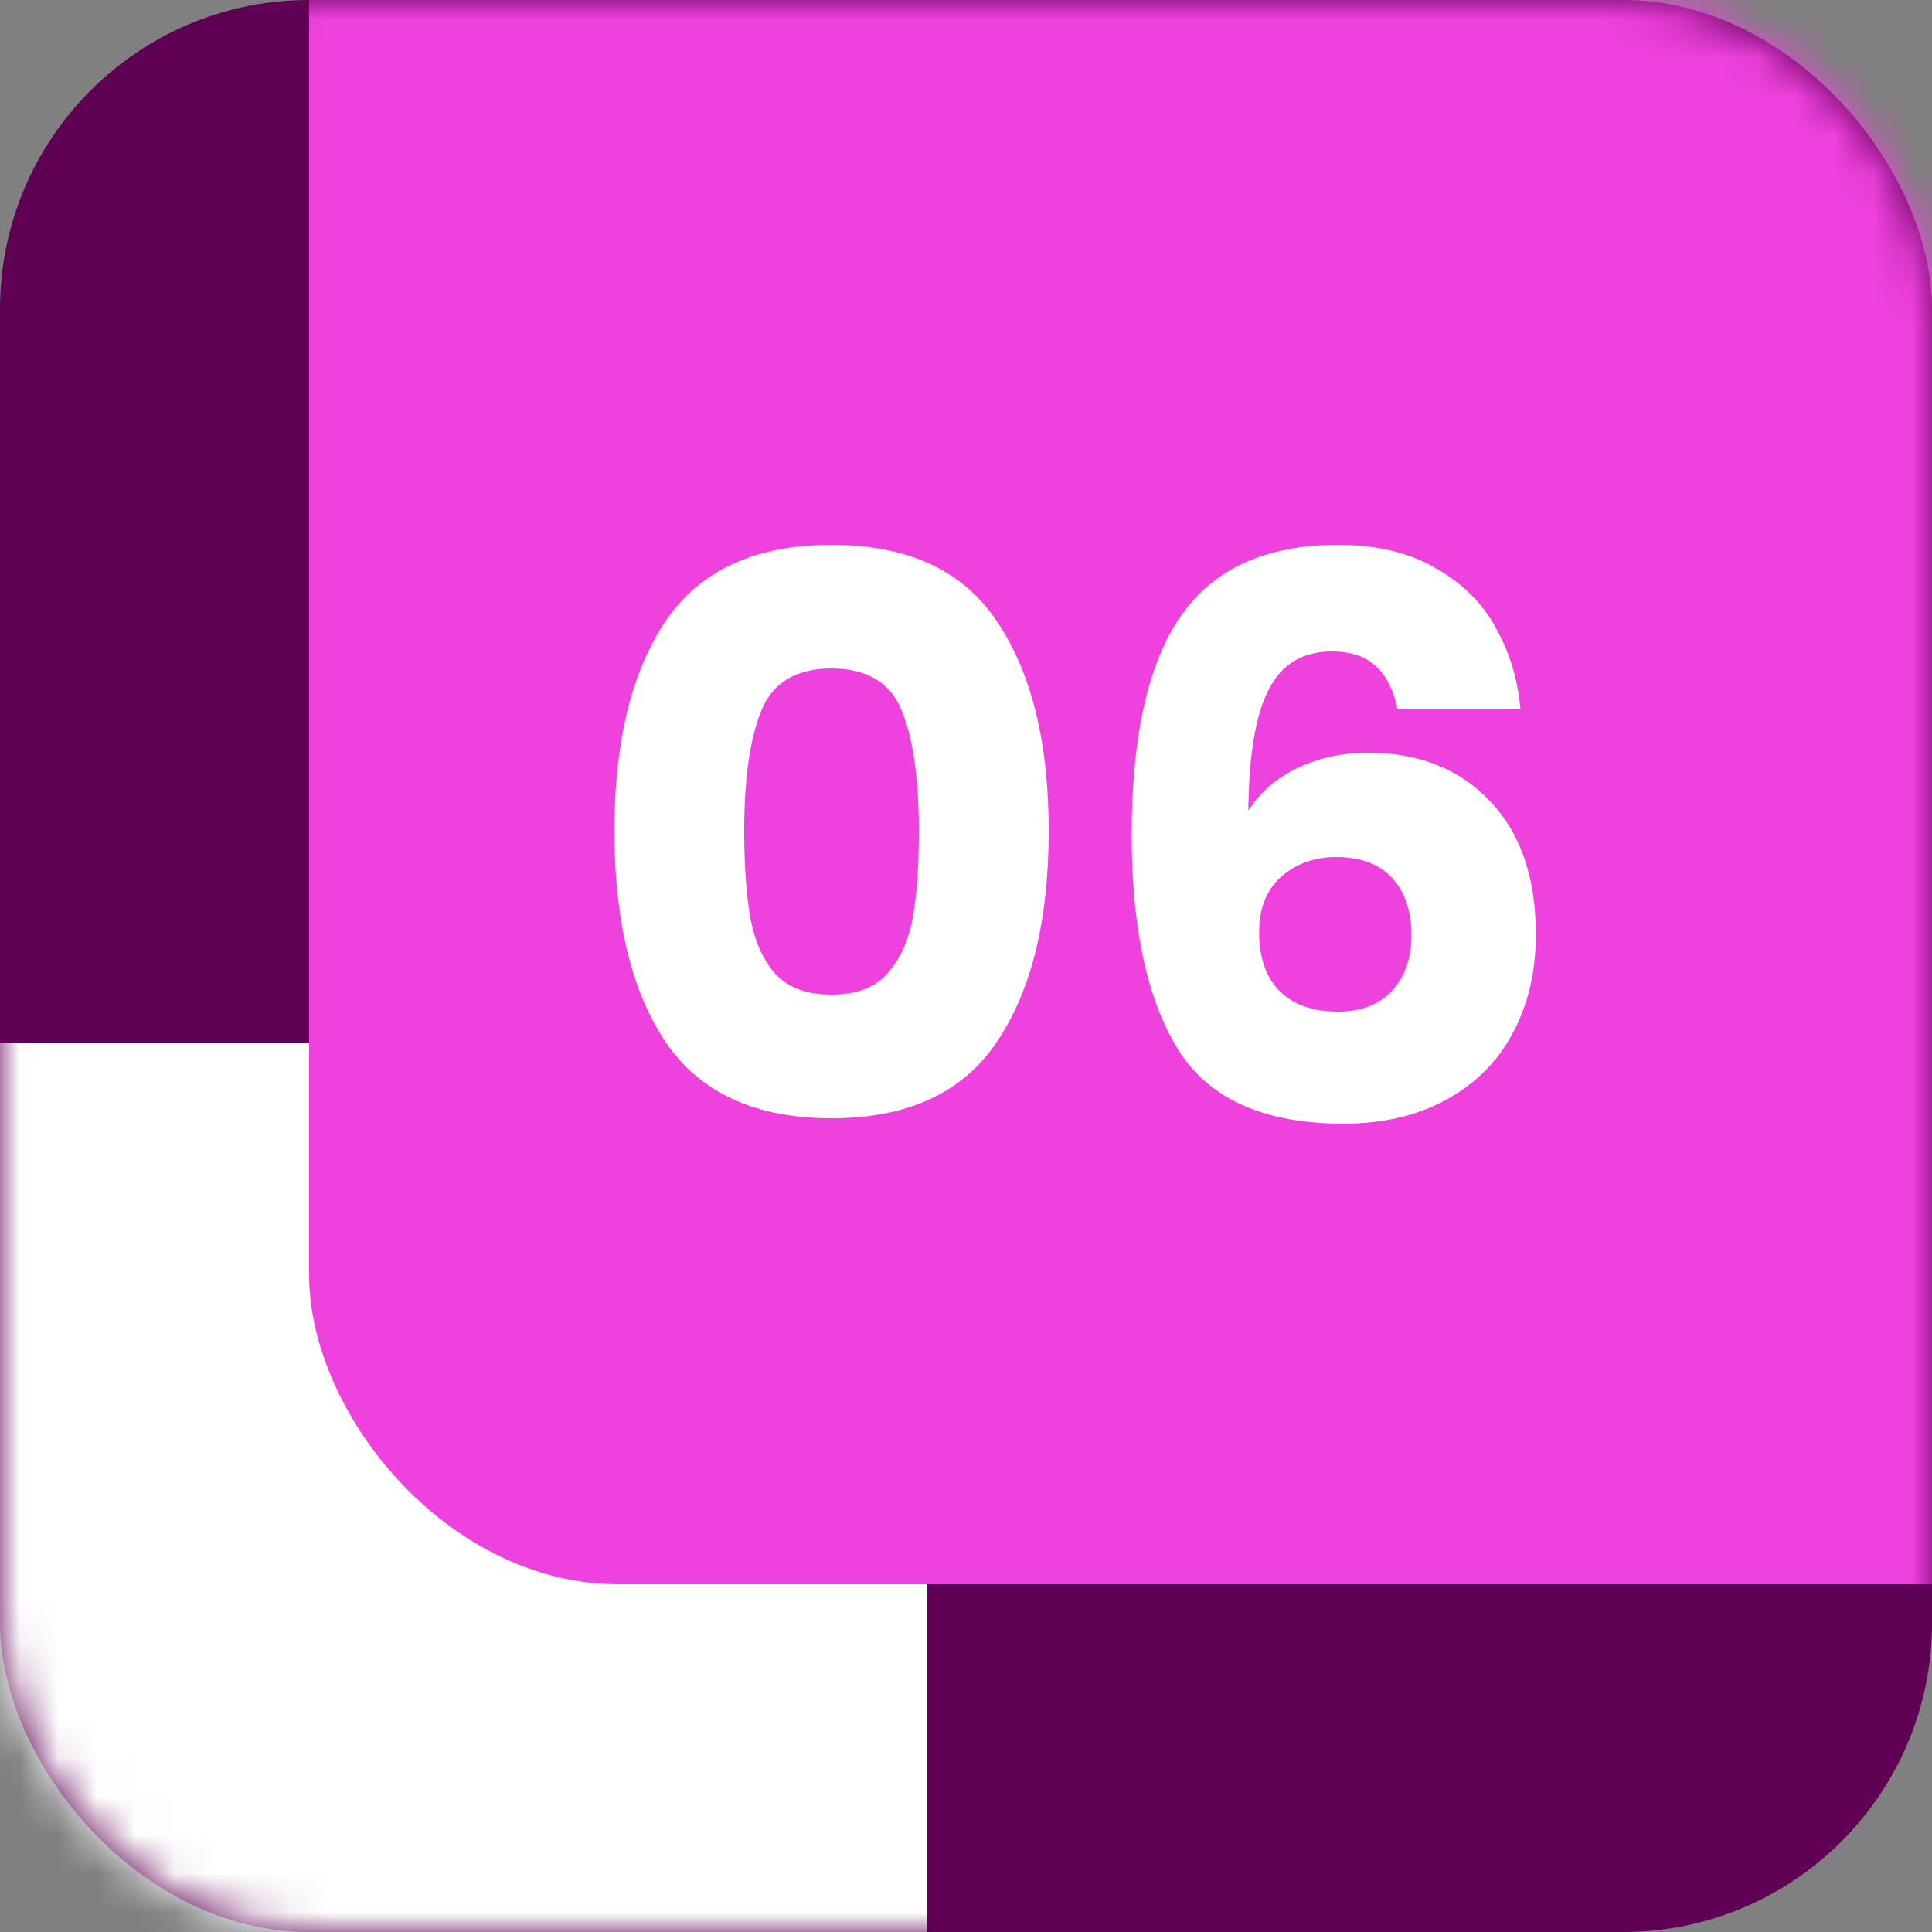
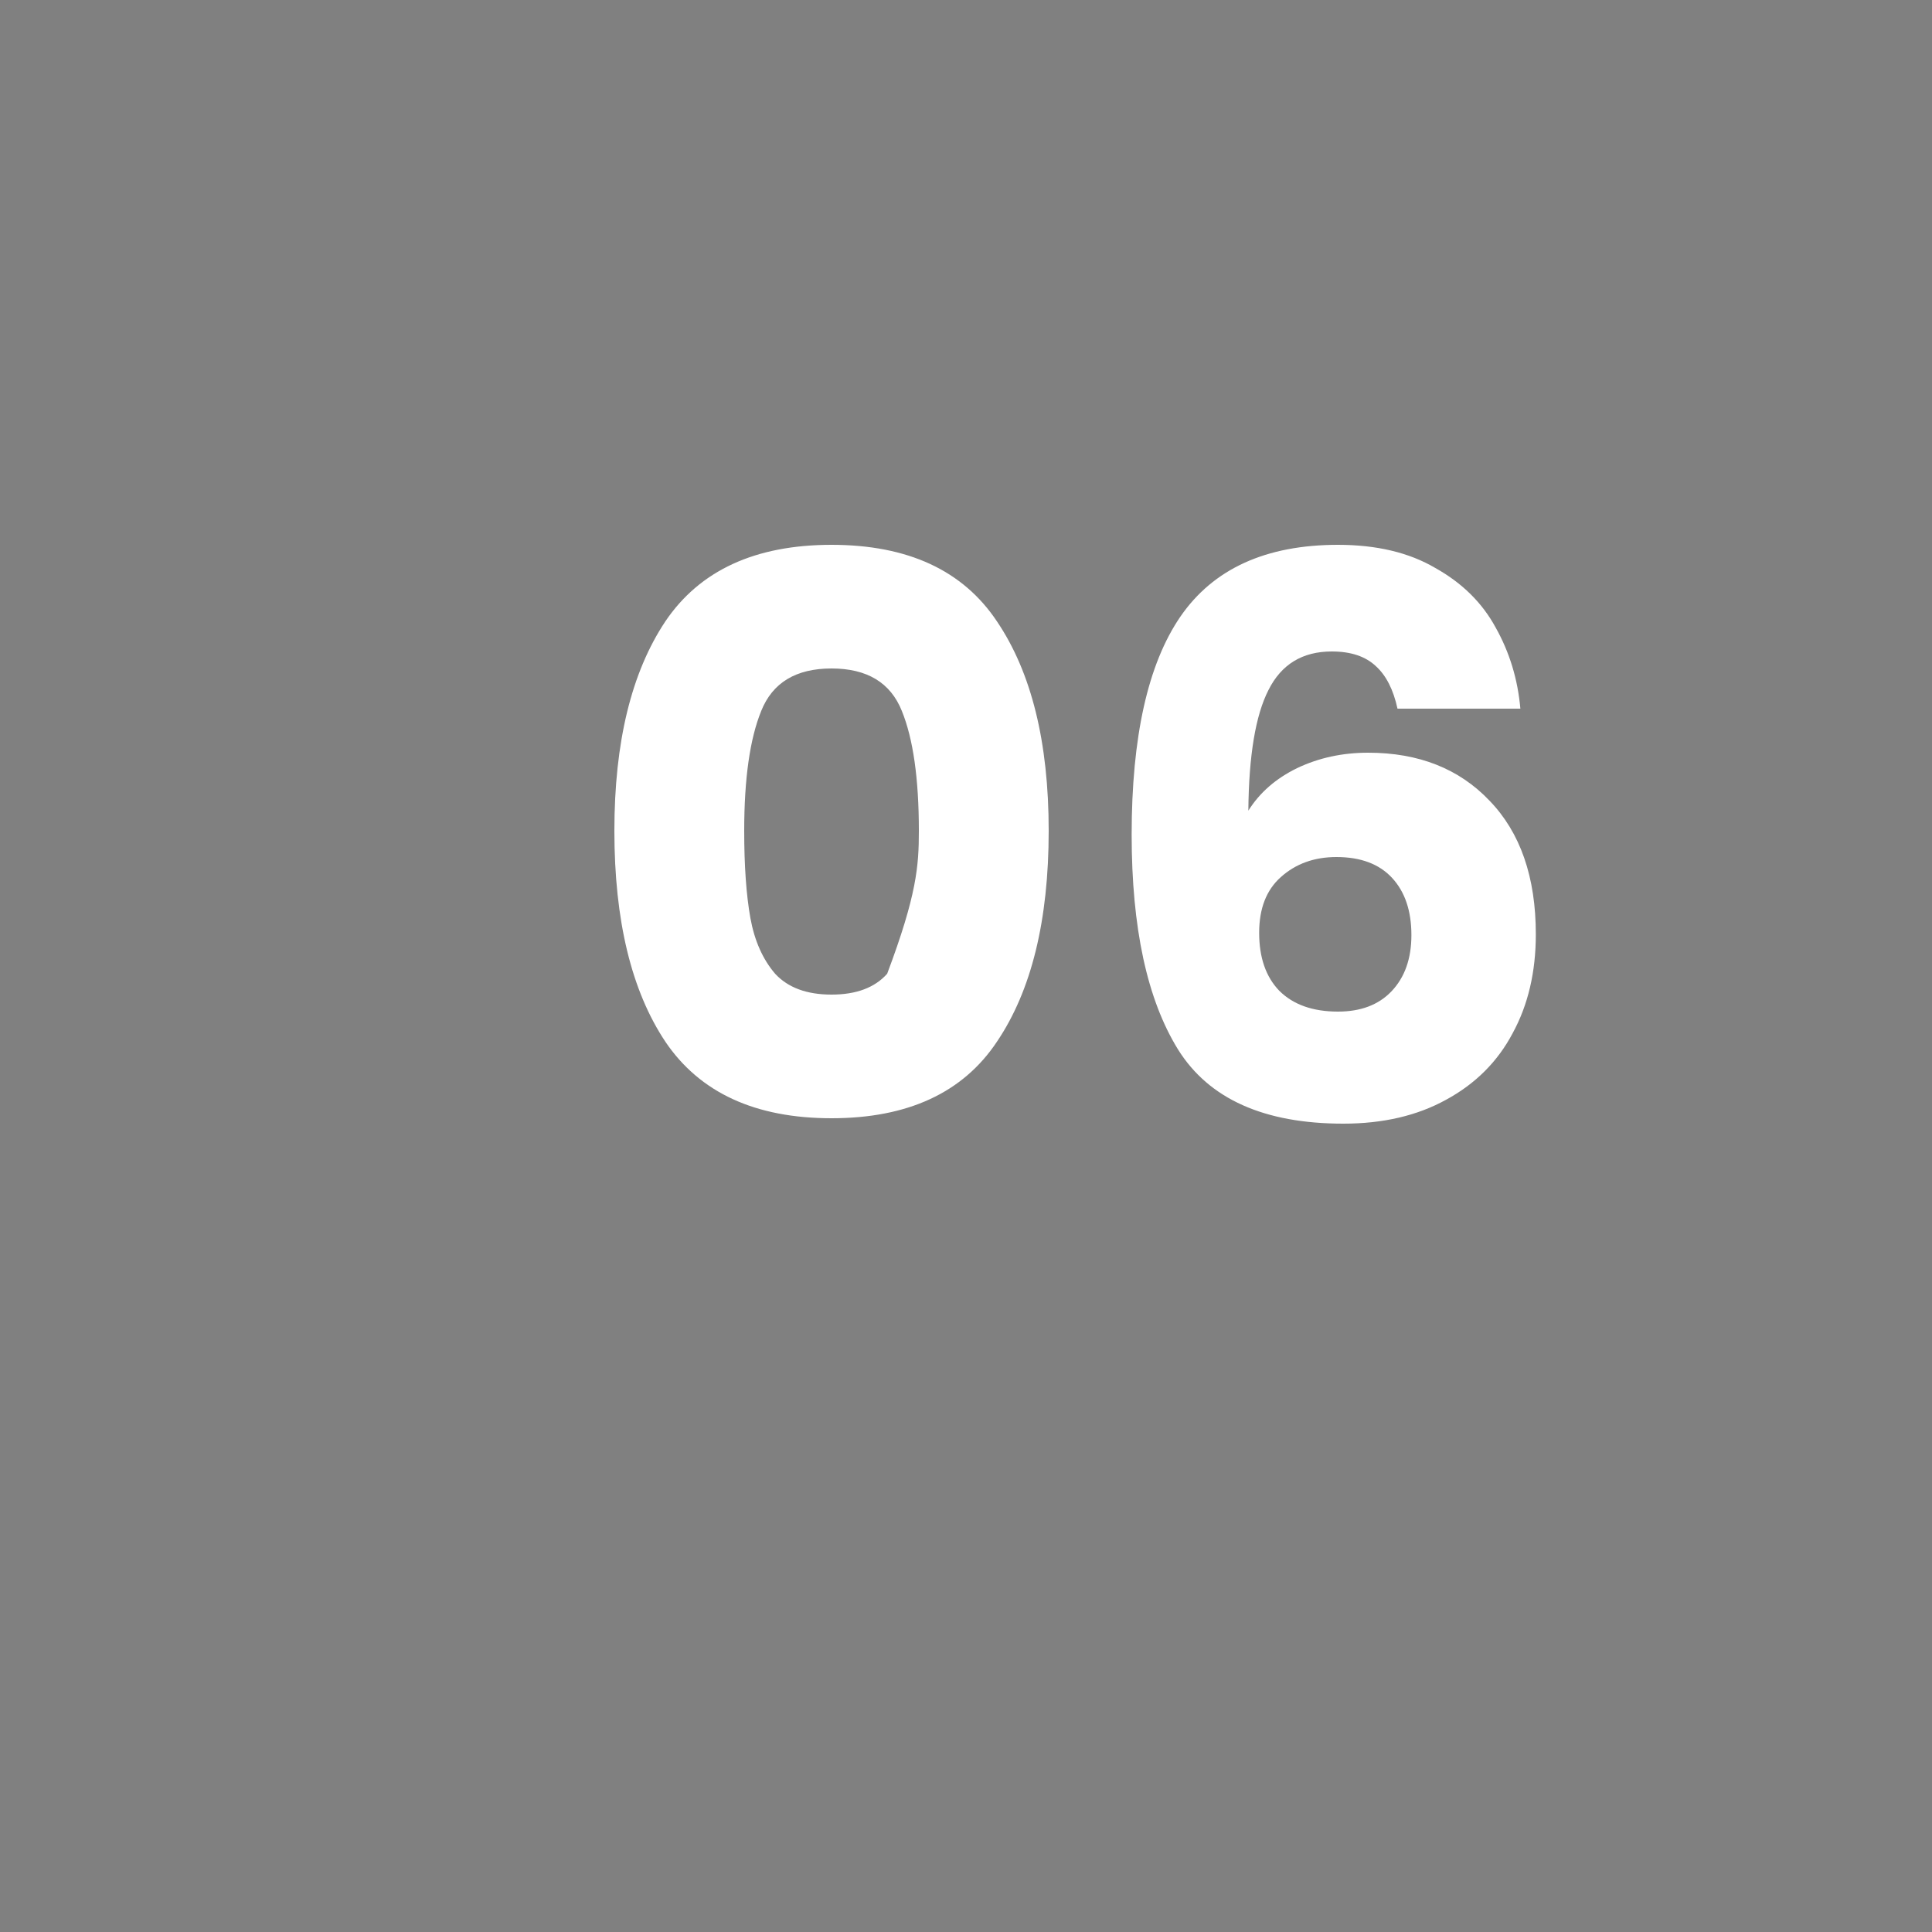
<svg xmlns="http://www.w3.org/2000/svg" width="50" height="50" viewBox="0 0 50 50" fill="none">
  <rect x="0" y="0" width="50" height="50" fill="#808080" stroke="none" />
-   <rect width="50" height="50" rx="8" fill="#5F0055" />
  <mask id="mask0_3100_1076" style="mask-type:alpha" maskUnits="userSpaceOnUse" x="0" y="0" width="50" height="50">
-     <rect width="50" height="50" rx="8" fill="#5C5E84" />
-   </mask>
+     </mask>
  <g mask="url(#mask0_3100_1076)">
-     <rect x="-26" y="27" width="50" height="50" rx="8" fill="white" />
-     <rect x="8" y="-9" width="50" height="50" rx="8" fill="#EF41DE" />
-   </g>
-   <path d="M15.9 21.5C15.9 19.207 16.34 17.4 17.22 16.08C18.113 14.76 19.547 14.1 21.52 14.1C23.493 14.1 24.92 14.76 25.8 16.08C26.693 17.4 27.14 19.207 27.14 21.5C27.14 23.82 26.693 25.64 25.8 26.96C24.92 28.28 23.493 28.94 21.52 28.94C19.547 28.94 18.113 28.28 17.22 26.96C16.34 25.64 15.9 23.82 15.9 21.5ZM23.78 21.5C23.78 20.153 23.633 19.12 23.34 18.4C23.047 17.667 22.44 17.3 21.52 17.3C20.6 17.3 19.993 17.667 19.7 18.4C19.407 19.12 19.26 20.153 19.26 21.5C19.26 22.407 19.313 23.16 19.42 23.76C19.527 24.347 19.74 24.827 20.06 25.2C20.393 25.56 20.88 25.74 21.52 25.74C22.16 25.74 22.64 25.56 22.96 25.2C23.293 24.827 23.513 24.347 23.62 23.76C23.727 23.16 23.78 22.407 23.78 21.5ZM36.167 18.34C36.06 17.847 35.873 17.48 35.607 17.24C35.34 16.987 34.96 16.86 34.467 16.86C33.707 16.86 33.16 17.193 32.827 17.86C32.493 18.513 32.32 19.553 32.307 20.98C32.6 20.513 33.02 20.147 33.567 19.88C34.127 19.613 34.74 19.48 35.407 19.48C36.714 19.48 37.76 19.893 38.547 20.72C39.347 21.547 39.747 22.7 39.747 24.18C39.747 25.153 39.547 26.007 39.147 26.74C38.76 27.473 38.187 28.047 37.427 28.46C36.68 28.873 35.794 29.08 34.767 29.08C32.714 29.08 31.287 28.44 30.487 27.16C29.687 25.867 29.287 24.013 29.287 21.6C29.287 19.067 29.707 17.187 30.547 15.96C31.4 14.72 32.76 14.1 34.627 14.1C35.627 14.1 36.467 14.3 37.147 14.7C37.84 15.087 38.36 15.6 38.707 16.24C39.067 16.88 39.28 17.58 39.347 18.34H36.167ZM34.587 22.18C34.014 22.18 33.533 22.353 33.147 22.7C32.773 23.033 32.587 23.513 32.587 24.14C32.587 24.78 32.76 25.28 33.107 25.64C33.467 26 33.974 26.18 34.627 26.18C35.214 26.18 35.673 26.007 36.007 25.66C36.353 25.3 36.527 24.813 36.527 24.2C36.527 23.573 36.36 23.08 36.027 22.72C35.694 22.36 35.214 22.18 34.587 22.18Z" fill="white" />
+     </g>
+   <path d="M15.9 21.5C15.9 19.207 16.34 17.4 17.22 16.08C18.113 14.76 19.547 14.1 21.52 14.1C23.493 14.1 24.92 14.76 25.8 16.08C26.693 17.4 27.14 19.207 27.14 21.5C27.14 23.82 26.693 25.64 25.8 26.96C24.92 28.28 23.493 28.94 21.52 28.94C19.547 28.94 18.113 28.28 17.22 26.96C16.34 25.64 15.9 23.82 15.9 21.5ZM23.78 21.5C23.78 20.153 23.633 19.12 23.34 18.4C23.047 17.667 22.44 17.3 21.52 17.3C20.6 17.3 19.993 17.667 19.7 18.4C19.407 19.12 19.26 20.153 19.26 21.5C19.26 22.407 19.313 23.16 19.42 23.76C19.527 24.347 19.74 24.827 20.06 25.2C20.393 25.56 20.88 25.74 21.52 25.74C22.16 25.74 22.64 25.56 22.96 25.2C23.727 23.16 23.78 22.407 23.78 21.5ZM36.167 18.34C36.06 17.847 35.873 17.48 35.607 17.24C35.34 16.987 34.96 16.86 34.467 16.86C33.707 16.86 33.16 17.193 32.827 17.86C32.493 18.513 32.32 19.553 32.307 20.98C32.6 20.513 33.02 20.147 33.567 19.88C34.127 19.613 34.74 19.48 35.407 19.48C36.714 19.48 37.76 19.893 38.547 20.72C39.347 21.547 39.747 22.7 39.747 24.18C39.747 25.153 39.547 26.007 39.147 26.74C38.76 27.473 38.187 28.047 37.427 28.46C36.68 28.873 35.794 29.08 34.767 29.08C32.714 29.08 31.287 28.44 30.487 27.16C29.687 25.867 29.287 24.013 29.287 21.6C29.287 19.067 29.707 17.187 30.547 15.96C31.4 14.72 32.76 14.1 34.627 14.1C35.627 14.1 36.467 14.3 37.147 14.7C37.84 15.087 38.36 15.6 38.707 16.24C39.067 16.88 39.28 17.58 39.347 18.34H36.167ZM34.587 22.18C34.014 22.18 33.533 22.353 33.147 22.7C32.773 23.033 32.587 23.513 32.587 24.14C32.587 24.78 32.76 25.28 33.107 25.64C33.467 26 33.974 26.18 34.627 26.18C35.214 26.18 35.673 26.007 36.007 25.66C36.353 25.3 36.527 24.813 36.527 24.2C36.527 23.573 36.36 23.08 36.027 22.72C35.694 22.36 35.214 22.18 34.587 22.18Z" fill="white" />
</svg>